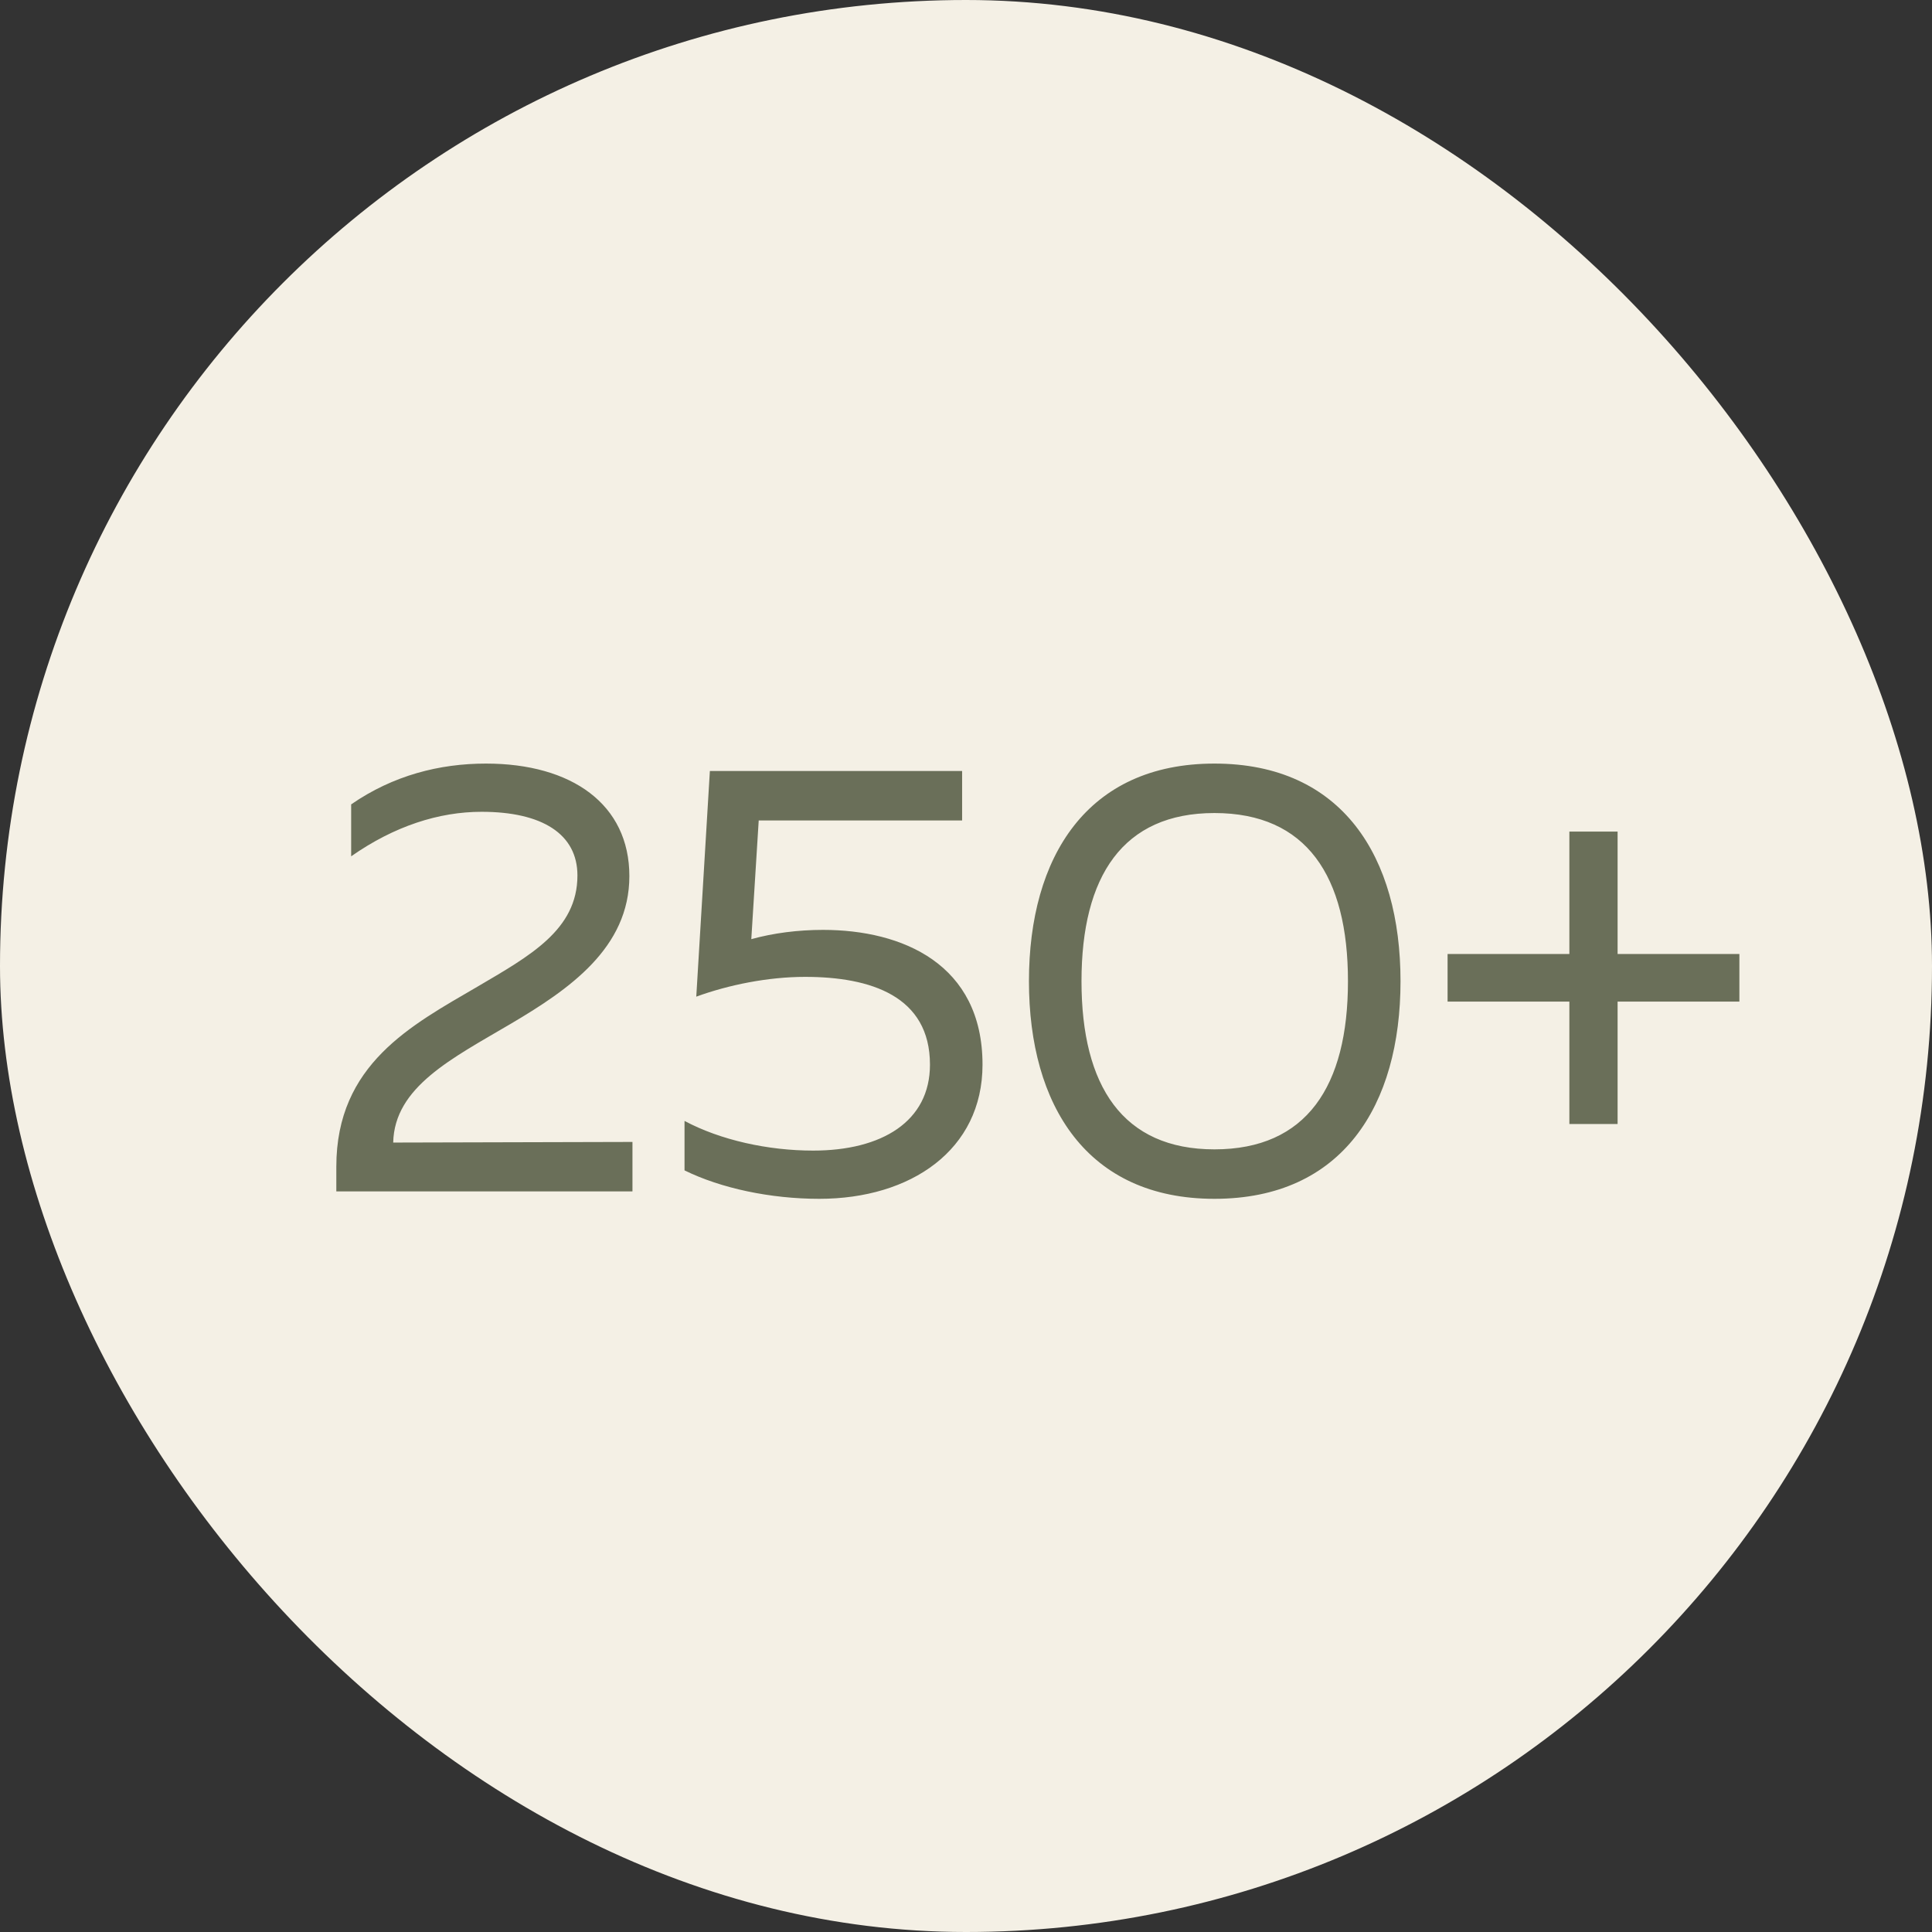
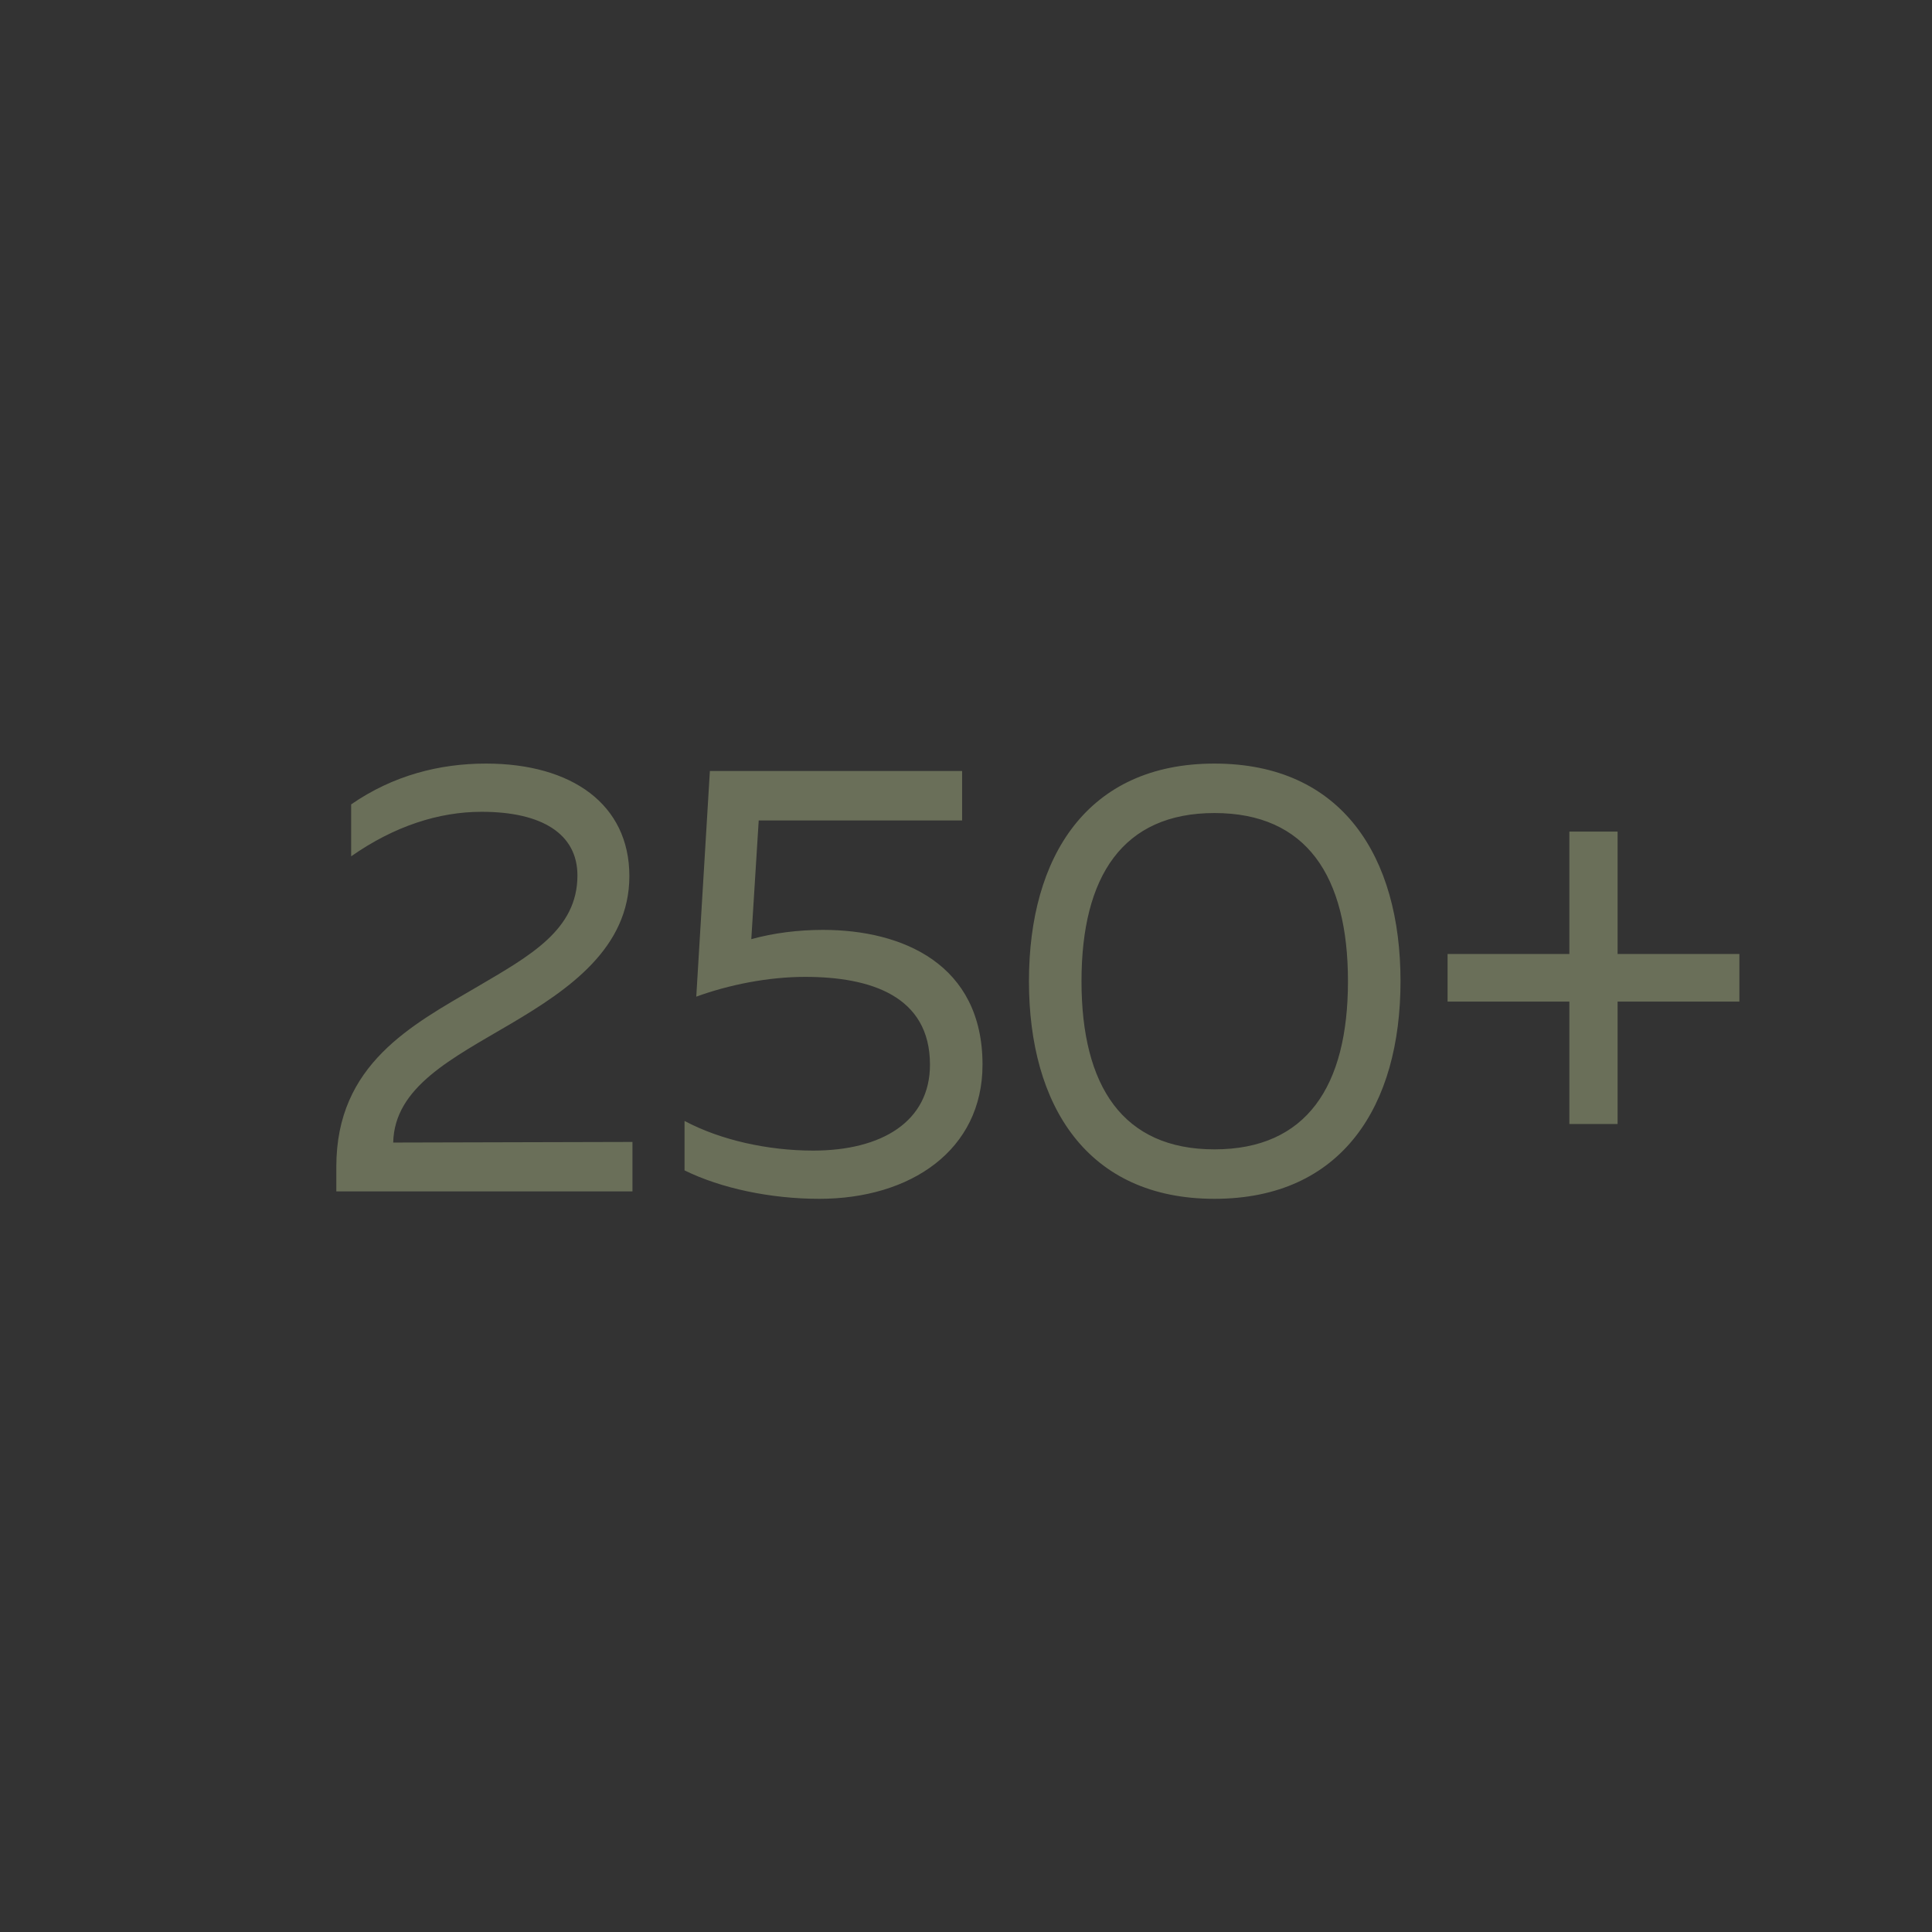
<svg xmlns="http://www.w3.org/2000/svg" width="300" height="300" viewBox="0 0 300 300" fill="none">
  <rect x="0" y="0" width="300" height="300" fill="#333333" stroke="none" />
-   <rect width="300" height="300" rx="150" fill="#F4F0E5" />
  <path d="M52.224 181.16C52.224 165.224 63.936 159.176 74.112 153.224C82.272 148.424 89.664 144.392 89.664 135.944C89.664 129.512 84.192 126.056 74.784 126.056C68.16 126.056 61.248 128.264 54.528 132.968V124.904C61.056 120.392 68.256 118.568 75.456 118.568C88.8 118.568 97.728 124.904 97.728 136.04C97.728 147.176 88.416 153.608 79.296 158.984C70.176 164.36 61.248 168.776 61.056 177.416L98.208 177.32V185H52.224V181.16ZM127.221 186.152C119.637 186.152 111.957 184.52 106.293 181.736V174.056C111.861 177.032 119.253 178.664 126.261 178.664C136.917 178.664 144.405 174.152 144.405 165.32C144.405 154.664 135.189 151.688 125.013 151.688C119.253 151.688 113.109 152.936 108.117 154.76L110.229 119.72H149.397V127.4H117.813L116.661 145.832C120.117 144.872 123.957 144.392 127.797 144.392C140.085 144.392 152.565 149.672 152.565 165.32C152.565 178.568 141.429 186.152 127.221 186.152ZM188.575 186.152C168.799 186.152 159.775 171.656 159.775 152.36C159.775 133.064 168.799 118.568 188.575 118.568C208.447 118.568 217.471 133.064 217.471 152.36C217.471 171.656 208.447 186.152 188.575 186.152ZM167.935 152.36C167.935 168.68 174.367 178.472 188.575 178.472C202.879 178.472 209.311 168.68 209.311 152.36C209.311 136.04 202.879 126.248 188.575 126.248C174.367 126.248 167.935 136.04 167.935 152.36ZM224.779 155.528V148.136H243.691V129.128H251.179V148.136H270.091V155.528H251.179V174.536H243.691V155.528H224.779Z" fill="#6A6F59" />
</svg>